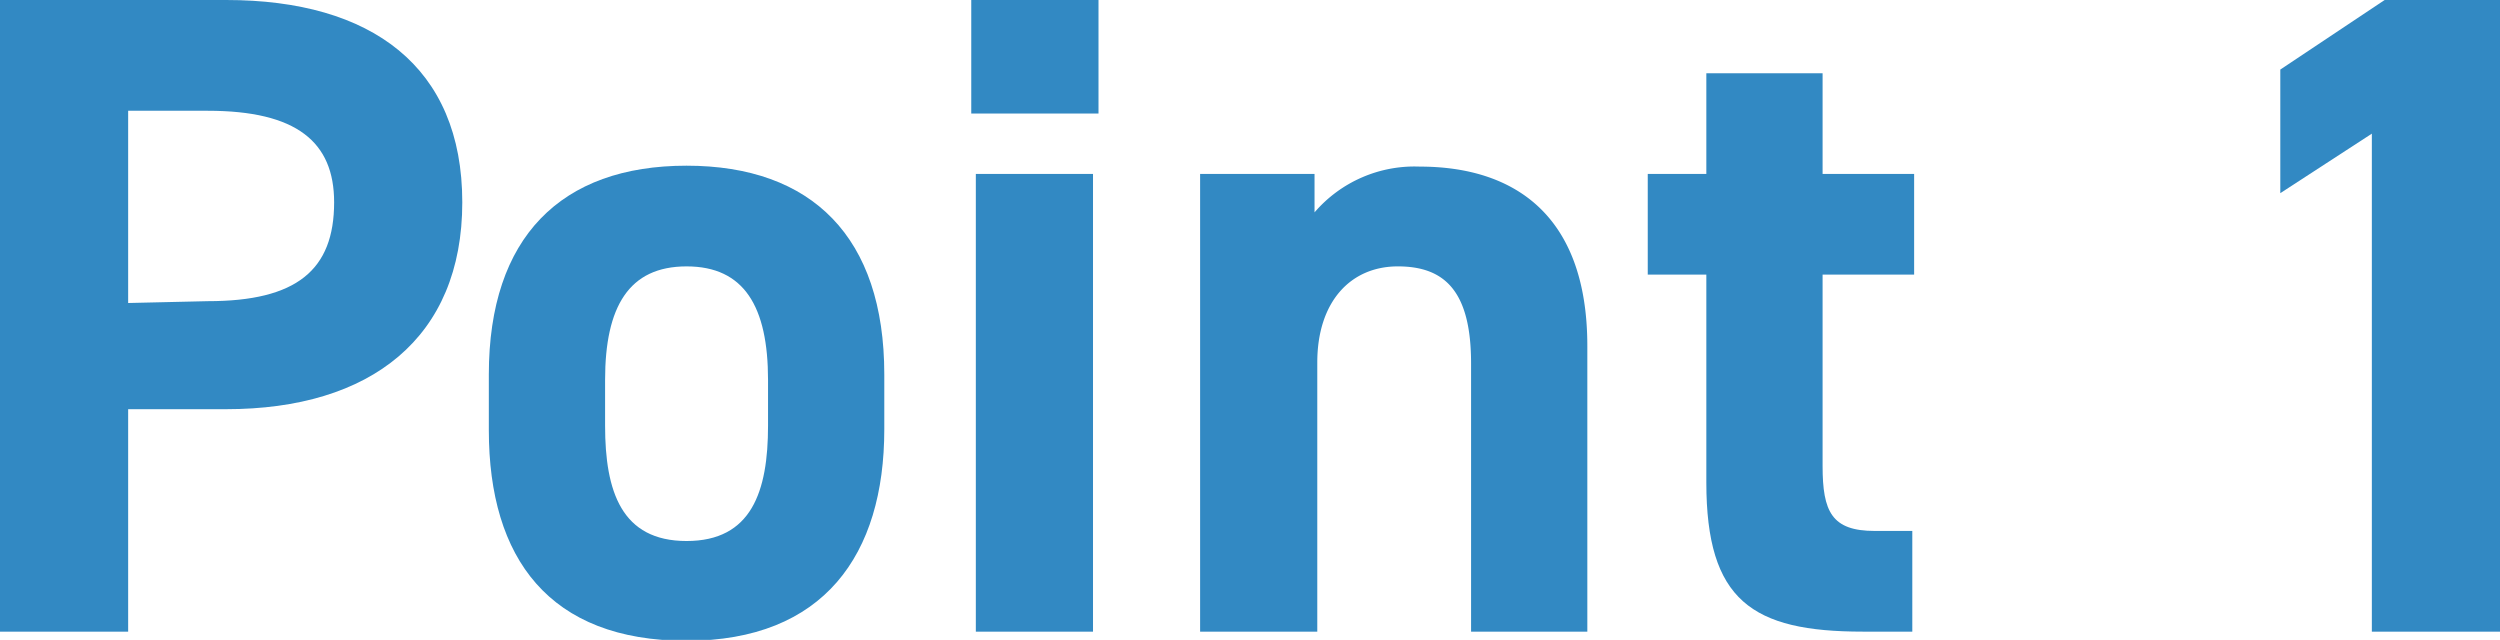
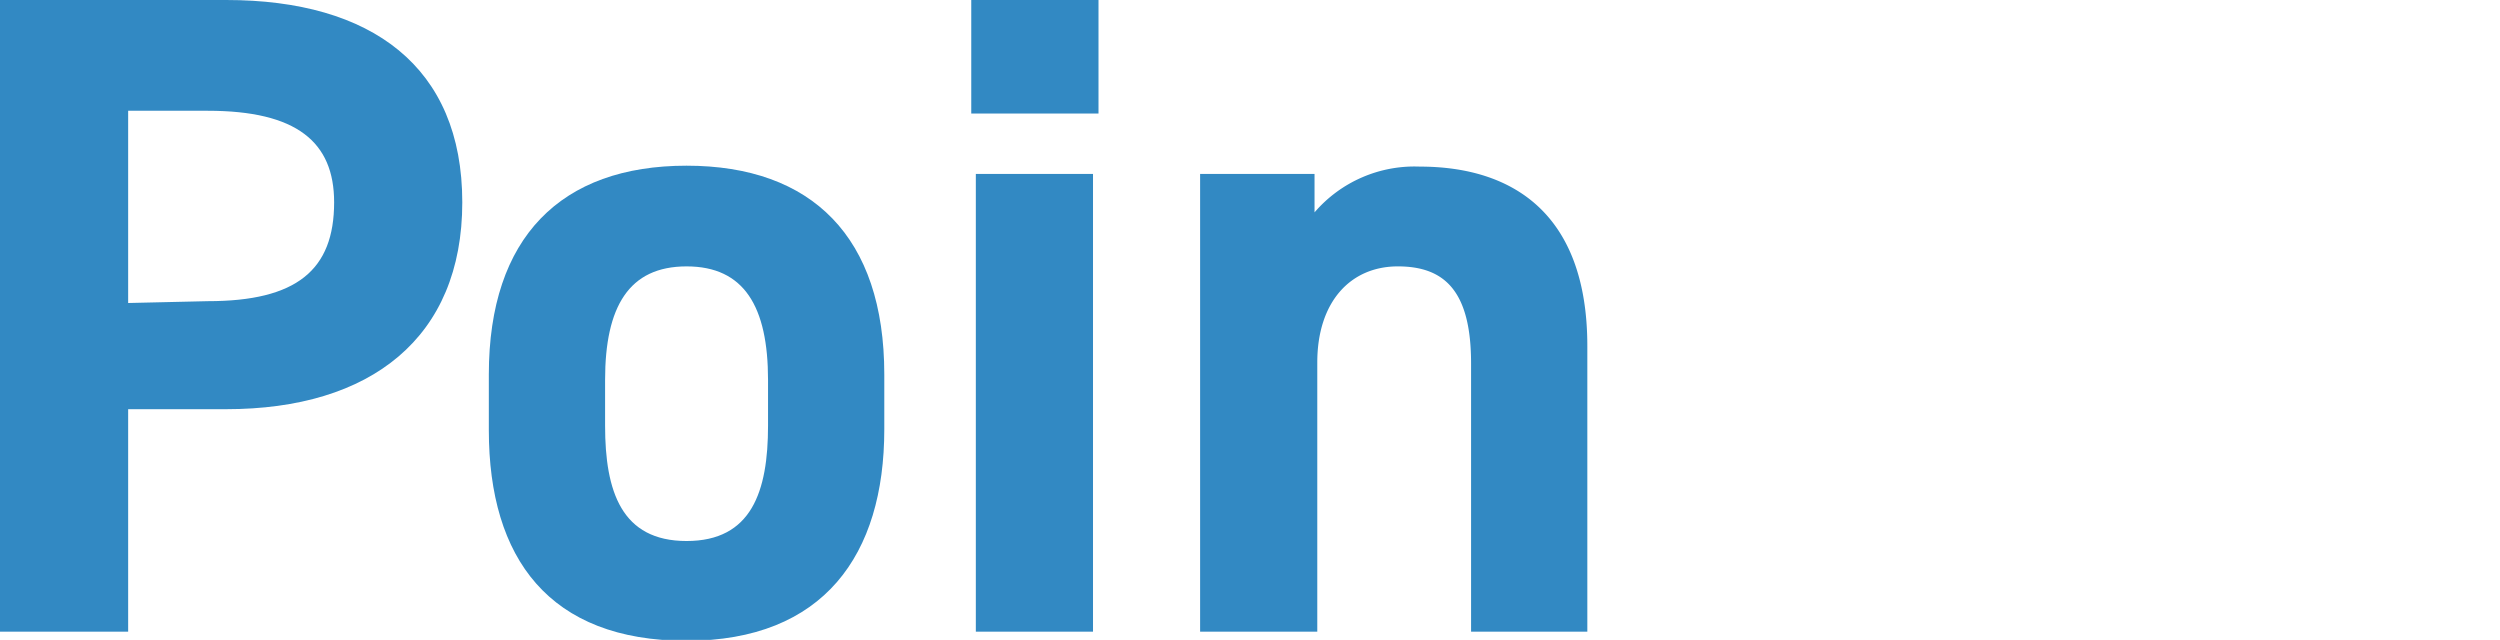
<svg xmlns="http://www.w3.org/2000/svg" id="レイヤー_1" data-name="レイヤー 1" width="54.62" height="13.98" viewBox="0 0 54.62 13.98">
  <defs>
    <style>.cls-1{isolation:isolate;}.cls-2{fill:#3289c3;}</style>
  </defs>
  <g id="Point_1" data-name="Point 1" class="cls-1">
    <g class="cls-1">
      <path class="cls-2" d="M2.8,8.94V13.8H0V0H4.94C8.12,0,10.1,1.46,10.1,4.42s-2,4.52-5.16,4.52ZM4.54,6.58c1.94,0,2.76-.68,2.76-2.16,0-1.32-.82-2-2.76-2H2.8v4.2Z" />
      <path class="cls-2" d="M19.32,9.38C19.32,12.12,18,14,15,14s-4.32-1.8-4.32-4.6V8.18c0-3,1.58-4.56,4.32-4.56s4.32,1.56,4.32,4.56ZM16.78,9.3v-1c0-1.6-.52-2.48-1.78-2.48s-1.78.88-1.78,2.48v1c0,1.44.36,2.52,1.78,2.52S16.78,10.74,16.78,9.3Z" />
-       <path class="cls-2" d="M21.22,0H24V2.48H21.22Zm.1,3.8h2.56v10H21.32Z" />
+       <path class="cls-2" d="M21.22,0H24V2.48H21.22Zm.1,3.8h2.56v10H21.32" />
      <path class="cls-2" d="M26.22,3.8h2.5v.84a2.88,2.88,0,0,1,2.3-1c2,0,3.66,1,3.66,3.92V13.8H32.14V7.94c0-1.56-.56-2.12-1.6-2.12s-1.76.78-1.76,2.1V13.8H26.22Z" />
-       <path class="cls-2" d="M36,3.8h1.28V1.6h2.54V3.8h2V6h-2v4.18c0,1,.2,1.42,1.14,1.42h.82V13.8H40.7c-2.42,0-3.42-.68-3.42-3.26V6H36Z" />
-       <path class="cls-2" d="M54.62,13.8h-2.8V2.92l-2,1.3V1.52L52.1,0h2.52Z" />
    </g>
  </g>
</svg>